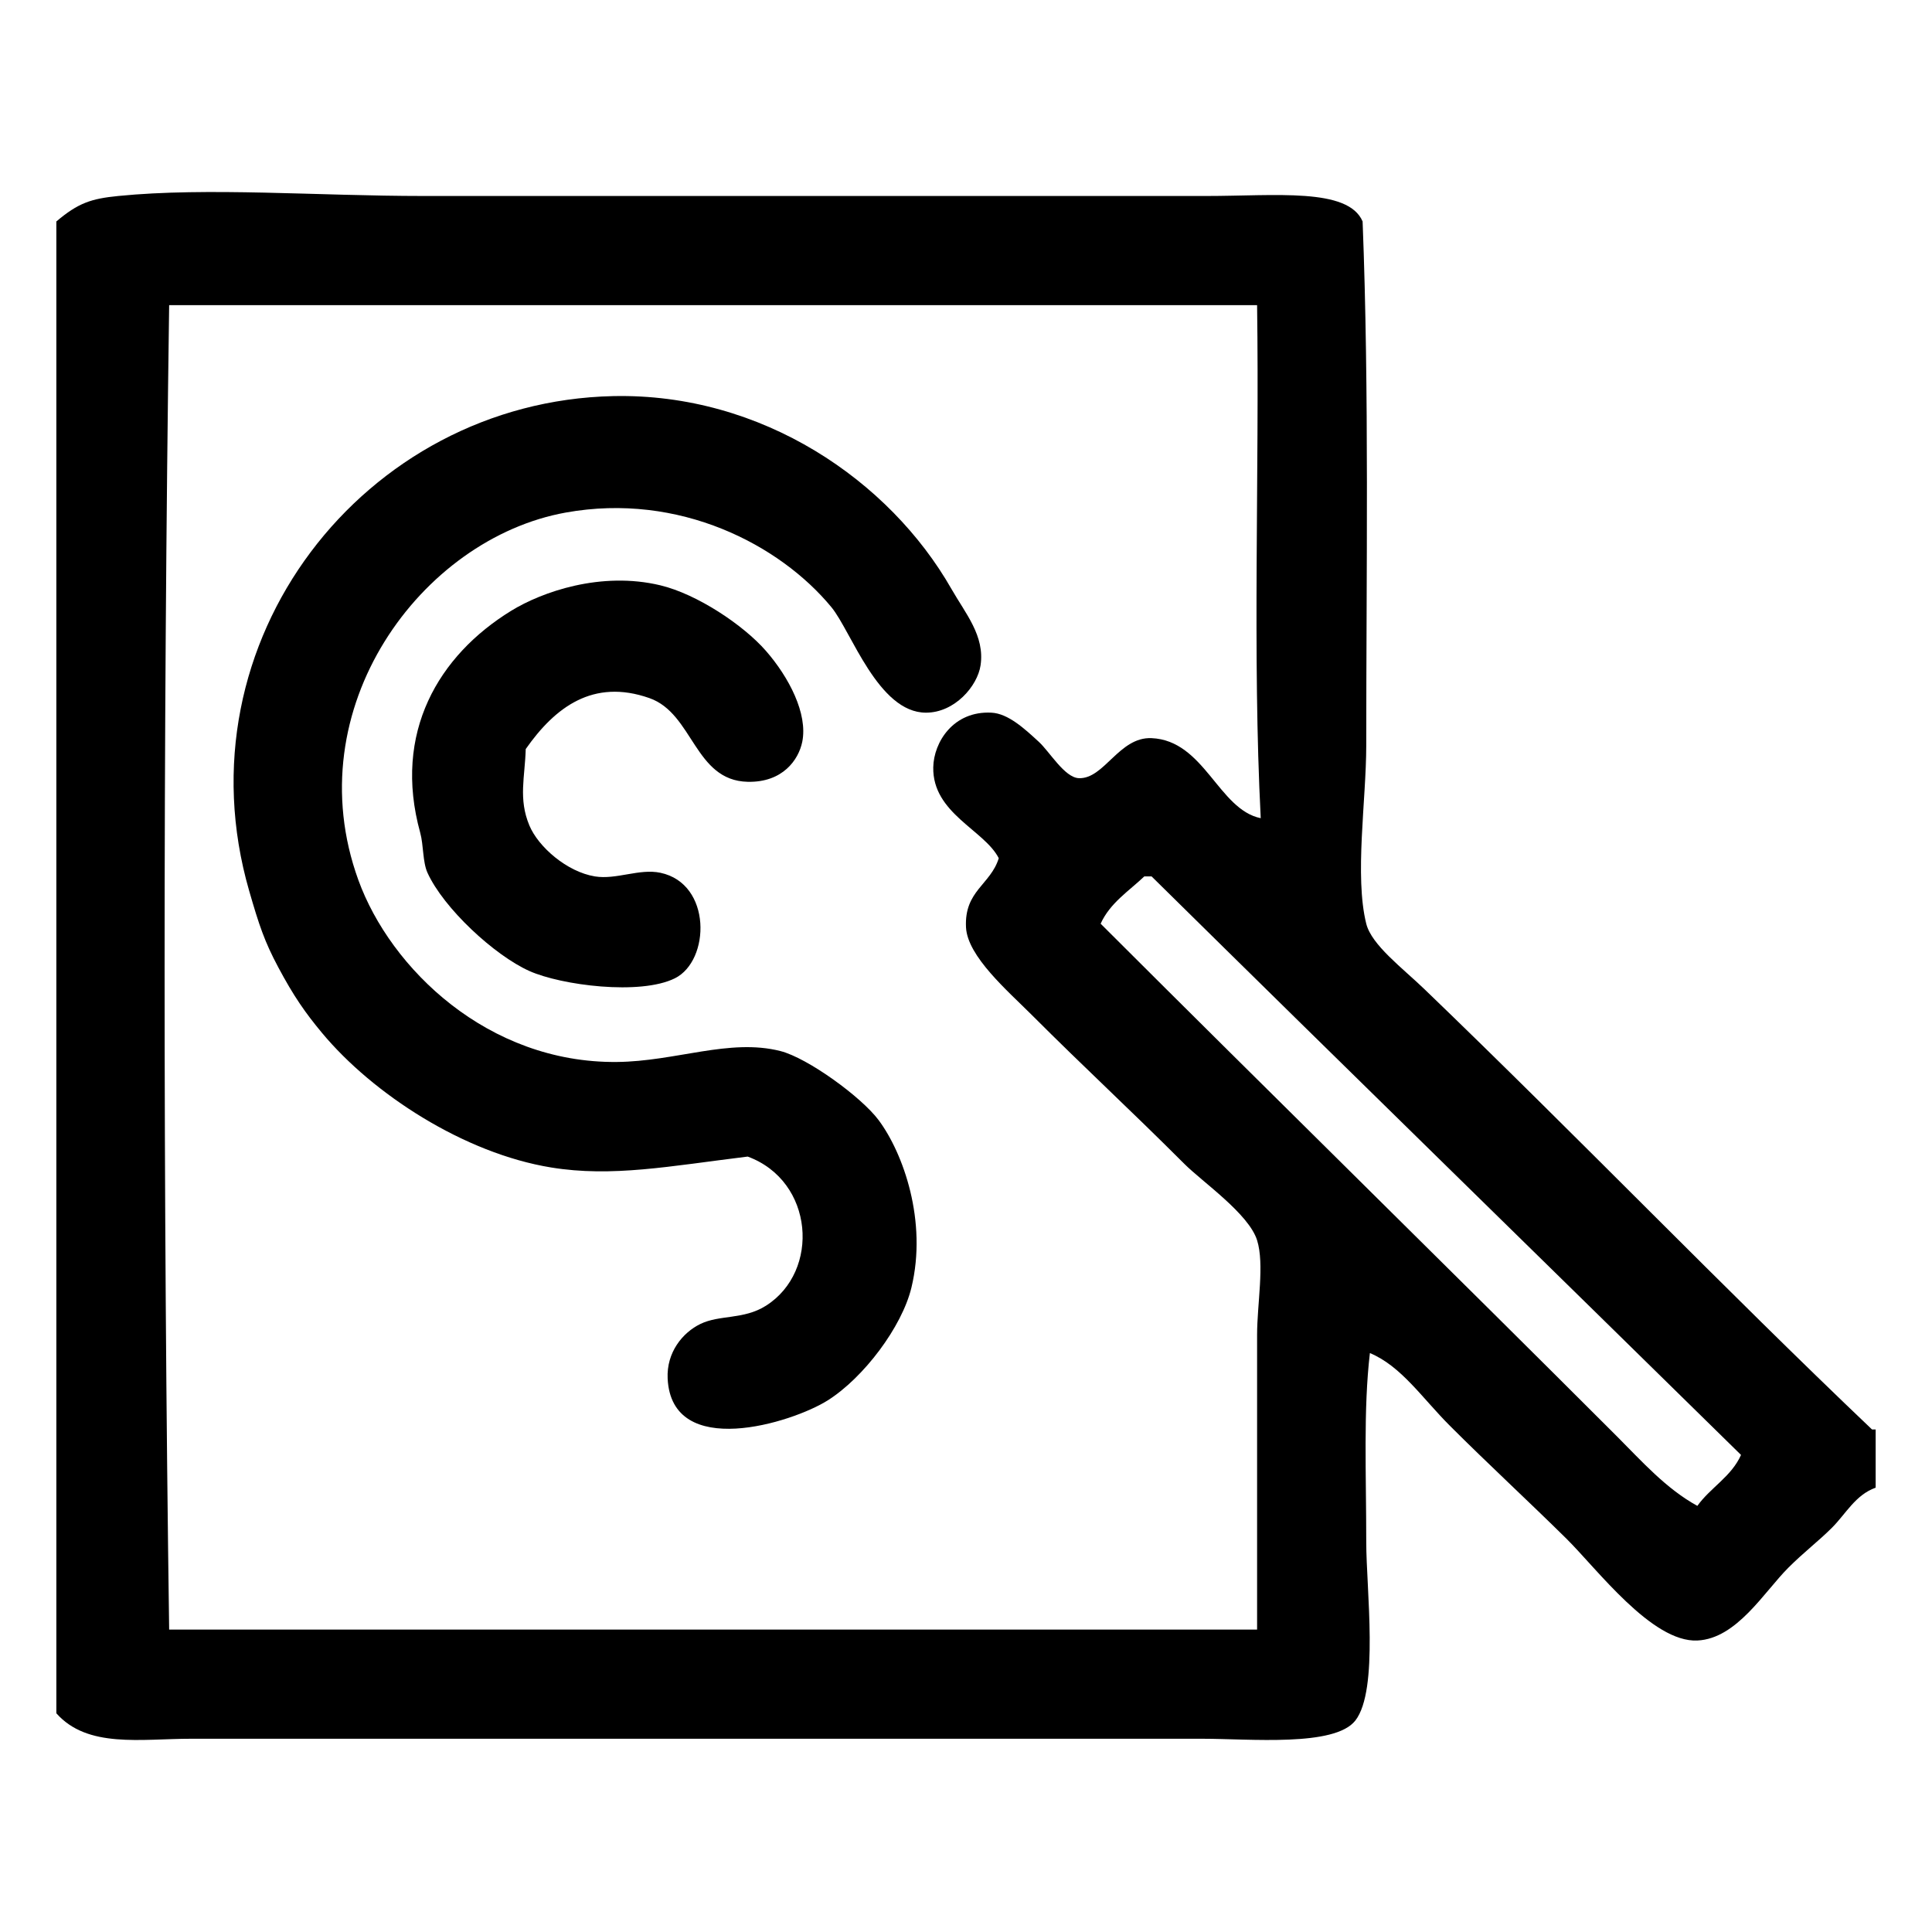
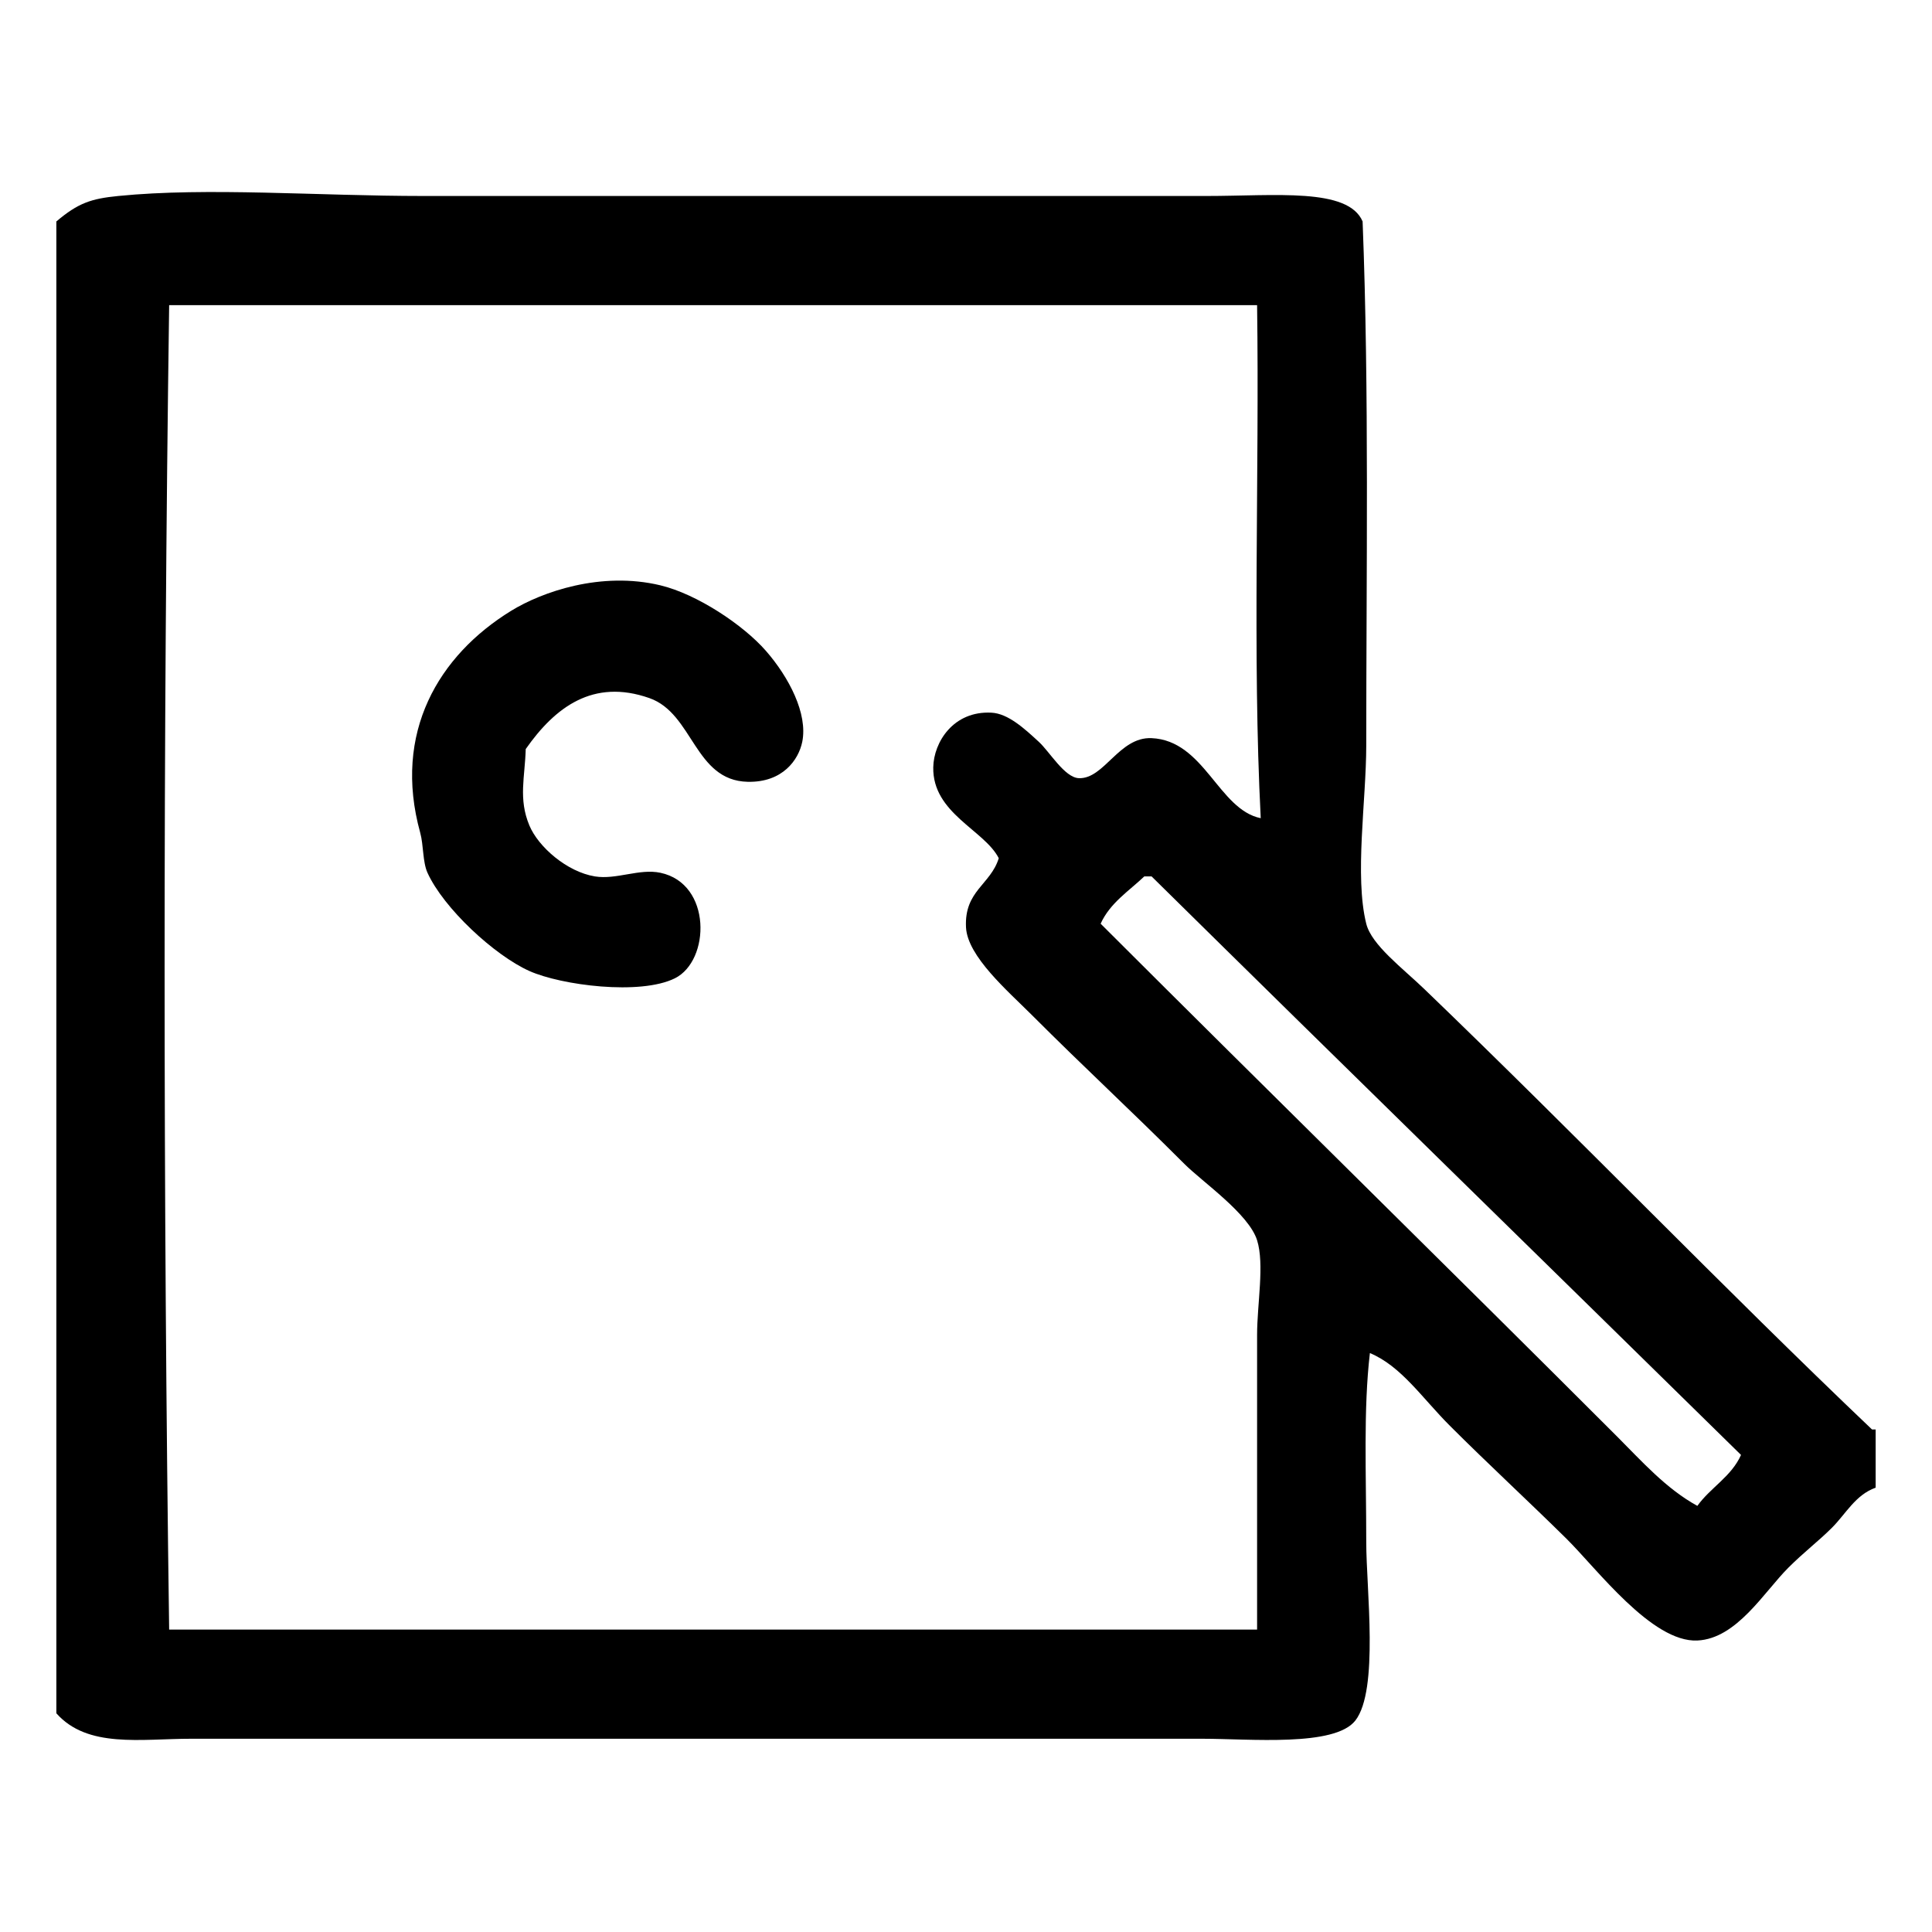
<svg xmlns="http://www.w3.org/2000/svg" version="1.1" id="Layer_1" x="0px" y="0px" width="360px" height="360px" viewBox="0 0 360 360" xml:space="preserve">
  <g>
    <path fill-rule="evenodd" clip-rule="evenodd" d="M349.5,266.36c0,3.616,0,7.232,0,10.848c-3.757,1.33-5.552,4.874-8.136,7.458 c-2.482,2.483-5.235,4.558-8.136,7.458c-4.545,4.545-9.608,13.217-16.95,13.561c-8.467,0.397-18.717-13.362-24.407-18.984 c-6.934-6.849-14.706-14.027-21.696-21.019c-5.199-5.199-9.063-11.115-14.916-13.559c-1.229,10.574-0.679,22.326-0.679,35.256 c0,8.641,2.39,27.557-2.033,33.222c-3.854,4.937-19.612,3.39-28.477,3.39c-63.51,0-125.66,0-188.484,0 c-9.334,0-19.278,1.818-25.086-4.745c0-92.66,0-185.321,0-277.98c4.079-3.458,6.5-4.246,11.526-4.746 c16.73-1.665,37.067,0,56.952,0c47.884,0,97.108,0,145.77,0c12.921,0,26.449-1.597,29.154,4.746 c1.238,31.805,0.678,65.414,0.678,97.632c0,10.211-2.21,24.336,0,33.221c0.983,3.952,6.71,8.224,10.849,12.204 c28.916,27.816,55.795,55.78,83.394,82.038C349.049,266.36,349.275,266.36,349.5,266.36z M31.519,56.859 c-1.13,80.682-1.13,166.11,0,246.792c64.878,0.009,135.588-0.006,202.722,0c0-20.061,0-36.516,0-54.918 c0-5.728,1.403-13.142,0-17.627c-1.544-4.934-10.183-10.861-13.56-14.239c-10.415-10.414-18.179-17.5-28.477-27.798 c-4.41-4.41-11.933-10.862-12.203-16.271c-0.342-6.823,4.572-7.927,6.102-12.882c-2.66-5.253-12.369-8.363-12.204-16.95 c0.089-4.646,3.723-10.54,10.848-10.17c3.126,0.162,6.188,3.01,8.814,5.424c2.044,1.878,4.808,6.663,7.458,6.78 c4.724,0.207,7.496-7.725,13.561-7.458c9.851,0.433,12.453,13.306,20.339,14.916c-1.565-30.525-0.237-63.946-0.678-95.598 C167.107,56.865,96.397,56.85,31.519,56.859z M205.087,172.118c31.942,31.908,64.888,64.21,96.276,95.598 c4.558,4.56,9.097,9.694,14.915,12.882c2.45-3.426,6.32-5.431,8.136-9.492c-36.592-35.952-73.312-71.779-109.835-107.801 c-0.453,0-0.904,0-1.356,0C210.329,166.062,206.852,168.233,205.087,172.118z" />
-     <path fill-rule="evenodd" clip-rule="evenodd" d="M139.321,215.511c-14.642,1.797-25.251,3.879-36.612,2.034 c-16.22-2.634-33.231-13.692-42.714-25.087c-3.114-3.741-5.271-6.832-8.136-12.203c-2.576-4.827-3.582-7.862-5.424-14.238 c-13.44-46.521,21.44-91.191,67.8-92.208c27.778-0.609,51.544,15.763,63.054,35.934c2.62,4.591,6.245,8.744,5.424,14.238 c-0.574,3.848-4.805,8.814-10.169,8.814c-8.909,0-13.921-15.17-17.629-19.662c-9.578-11.603-28.294-21.44-49.494-17.627 c-26.887,4.834-50.274,36.45-38.646,68.478c6,16.524,24.162,34.113,48.138,33.899c11.03-0.098,21.031-4.45,30.51-2.034 c5.108,1.304,15.107,8.58,18.306,12.883c4.6,6.185,9.086,18.838,6.103,31.188c-1.771,7.338-8.909,16.797-15.594,21.018 c-6.665,4.208-29.1,11.17-29.832-4.068c-0.234-4.877,2.796-8.568,6.102-10.17c3.621-1.753,8.06-0.772,12.204-3.39 C152.87,236.894,151.708,220.07,139.321,215.511z" />
    <path fill-rule="evenodd" clip-rule="evenodd" d="M97.962,139.575c-0.143,5.202-1.401,9.263,0.679,14.238 c1.669,3.995,6.99,8.638,12.204,9.492c4.002,0.655,8.283-1.505,12.203-0.678c9.635,2.031,9.309,16.38,2.712,19.661 c-6.465,3.217-21.178,1.304-27.119-1.356c-6.508-2.911-15.988-11.702-18.984-18.305c-0.914-2.015-0.723-5.168-1.356-7.458 c-5.157-18.654,3.446-33.057,16.95-41.358c5.735-3.525,16.746-7.398,27.798-4.746c6.854,1.645,15.465,7.399,19.662,12.204 c4.303,4.925,7.834,11.722,6.78,16.95c-0.674,3.341-3.638,7.608-10.17,7.458c-9.945-0.229-10.118-12.715-18.307-15.594 C110.505,126.388,103.411,131.797,97.962,139.575z" />
  </g>
</svg>